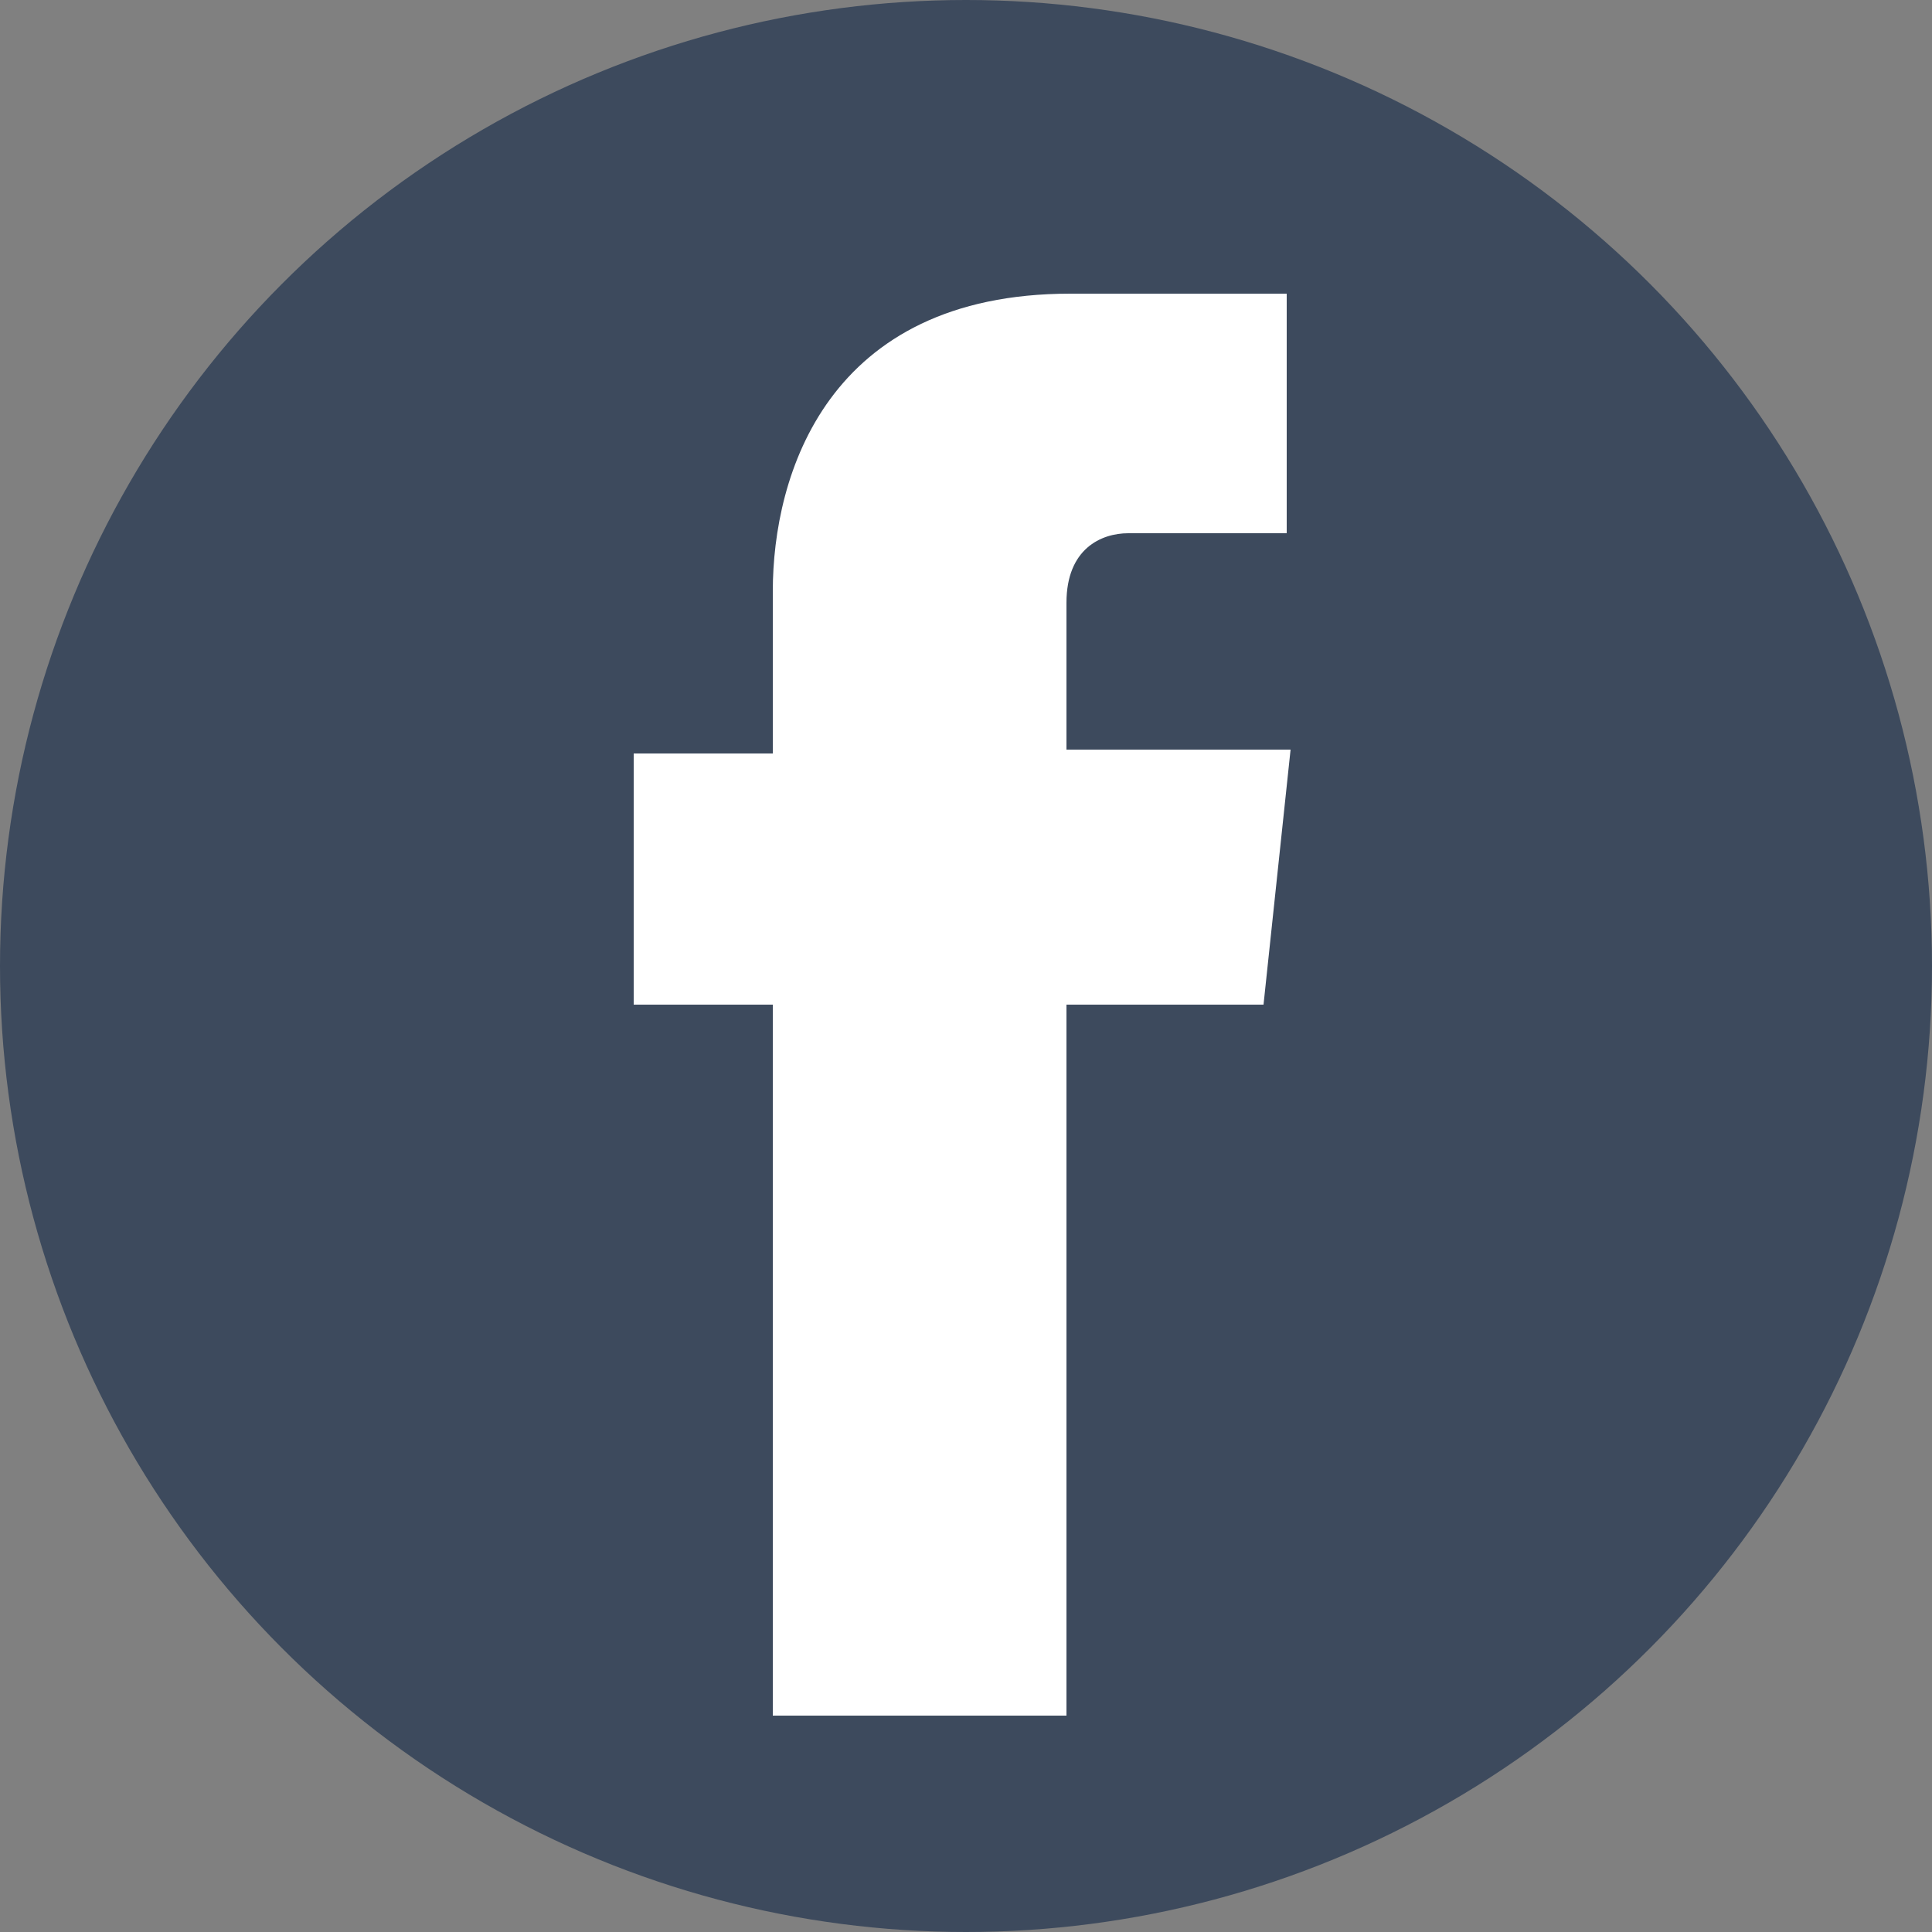
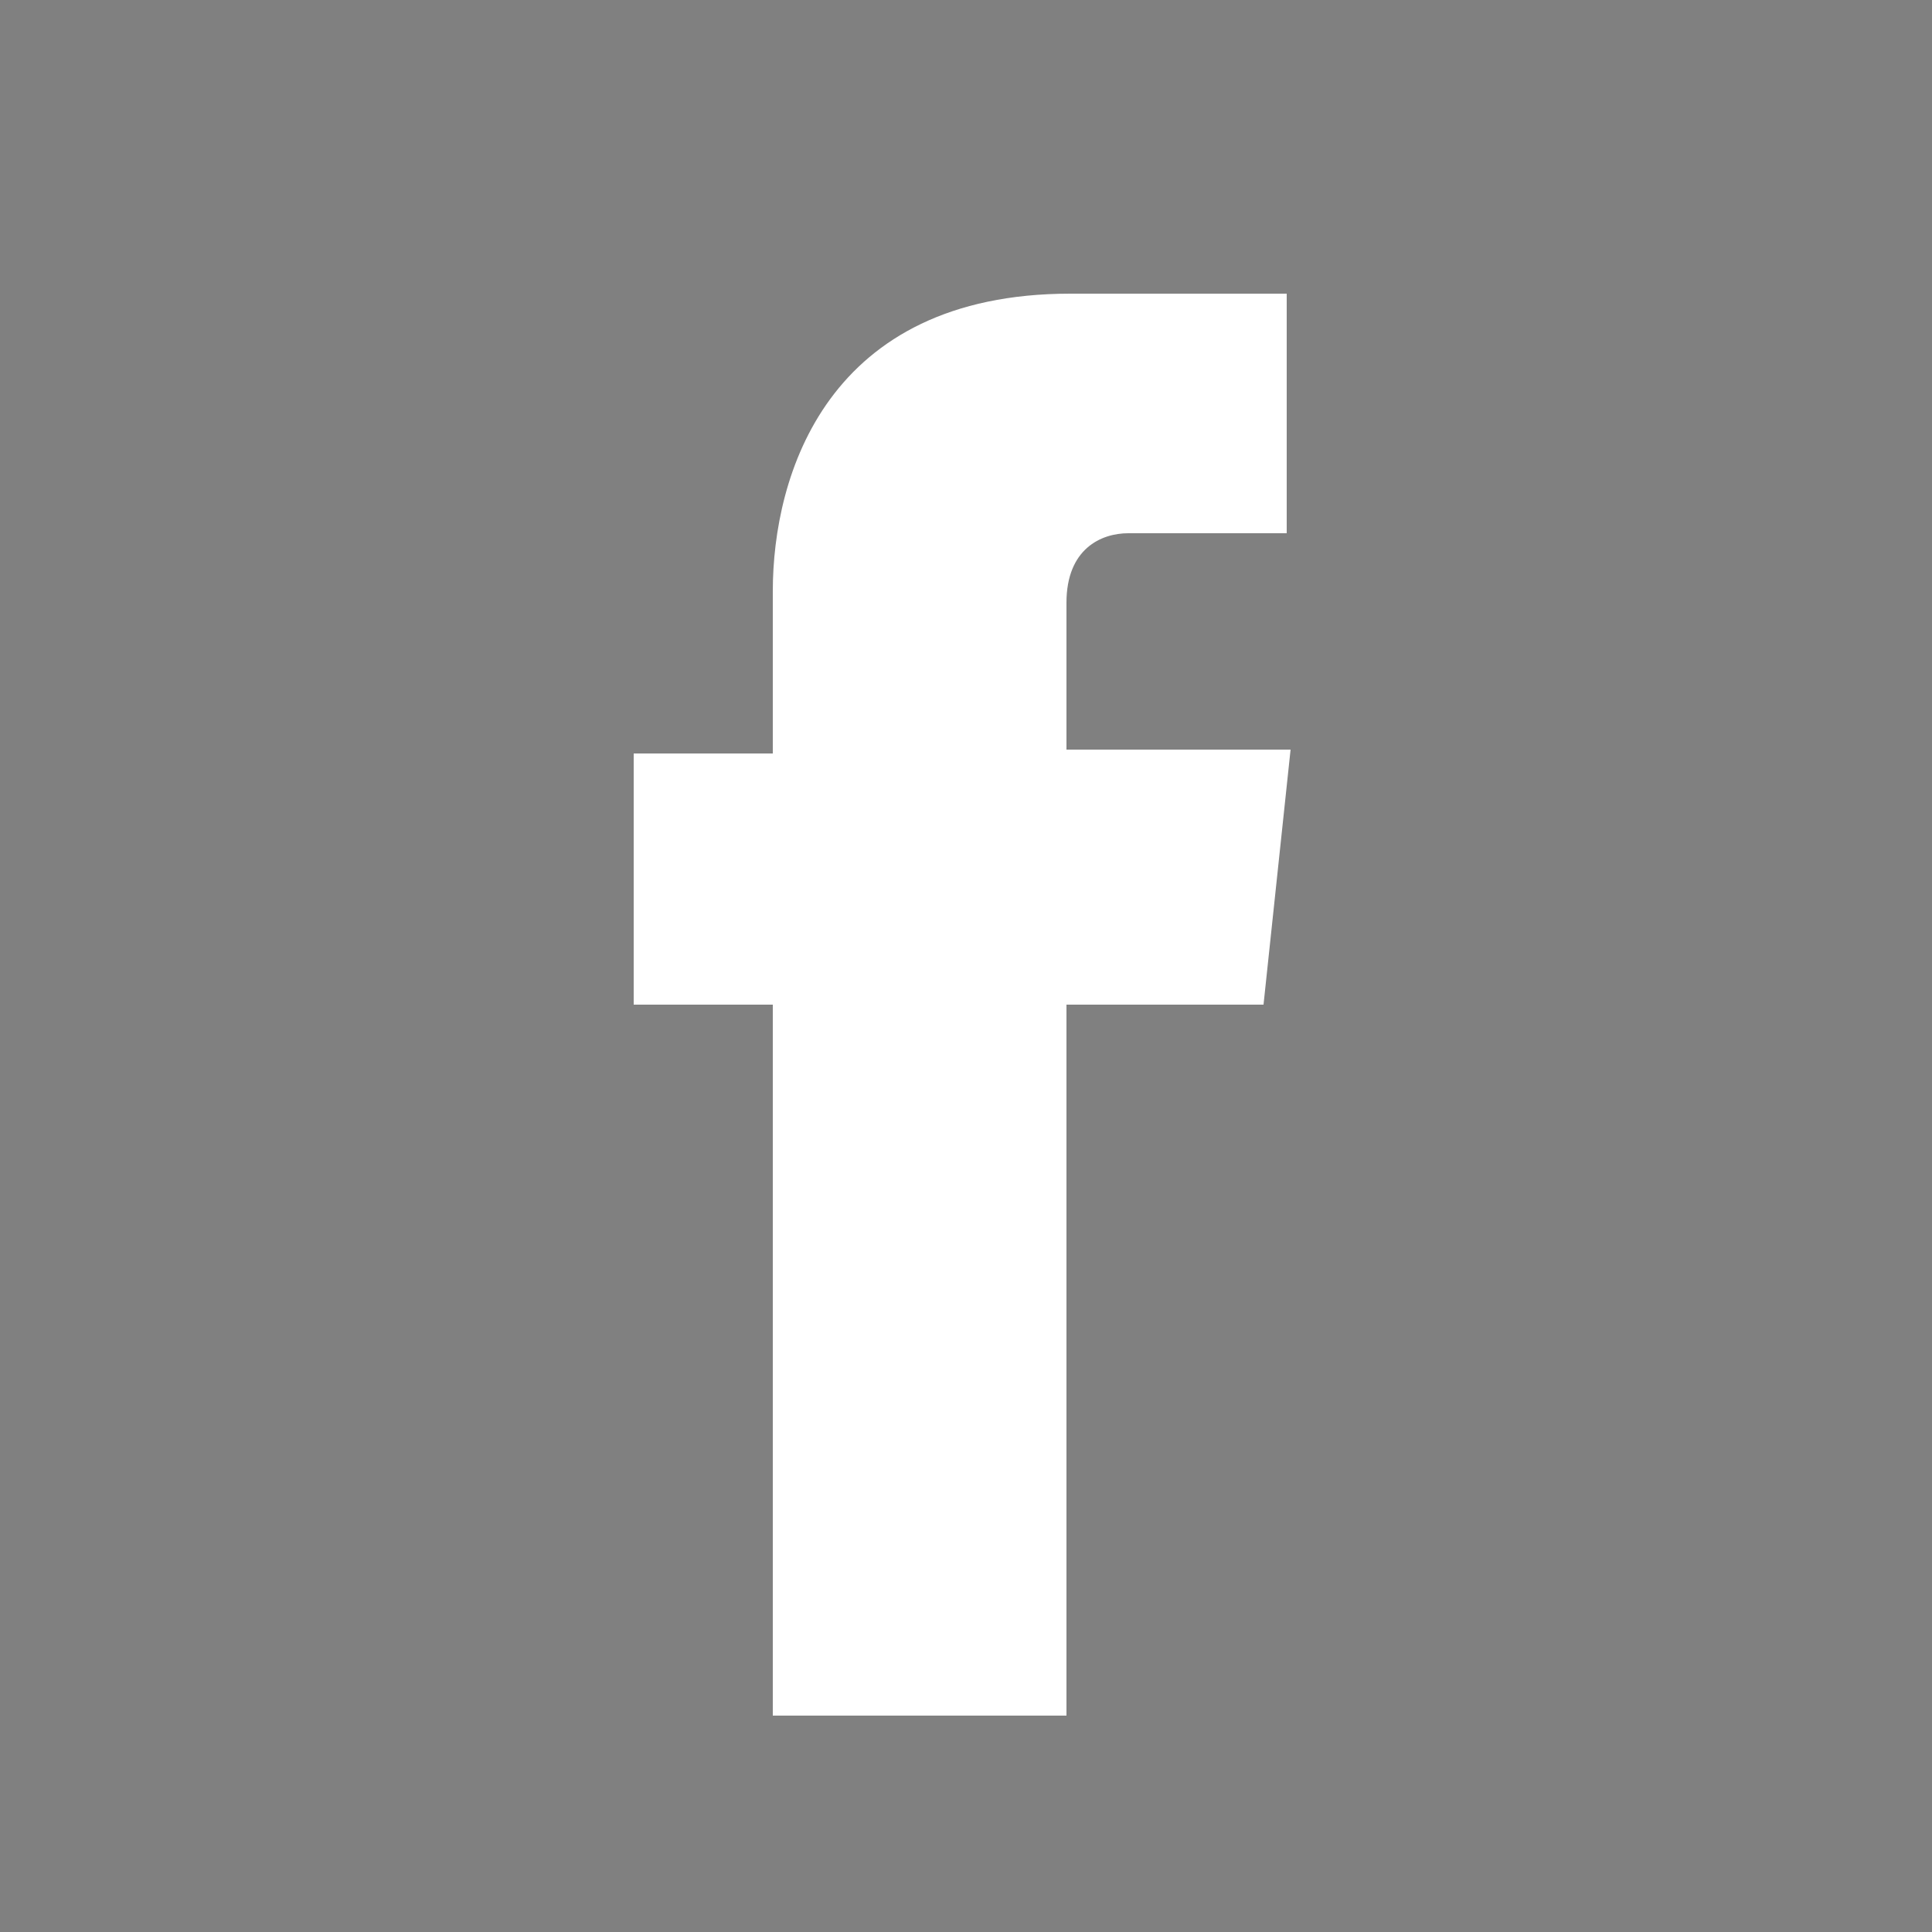
<svg xmlns="http://www.w3.org/2000/svg" version="1.1" id="Capa_1" x="0px" y="0px" viewBox="0 0 50 50" enable-background="new 0 0 50 50" xml:space="preserve">
  <rect x="0" y="0" width="50" height="50" fill="#808080" stroke="none" />
-   <circle fill="#3D4A5D" cx="25" cy="25" r="25" />
-   <path fill="#FFFFFF" d="M33.4,19.4h-5.8v-3.8c0-1.4,0.9-1.8,1.6-1.8c0.7,0,4.1,0,4.1,0V7.6l-5.6,0c-6.3,0-7.7,4.7-7.7,7.7v4.2h-3.6  v6.5H20c0,8.3,0,18.4,0,18.4h7.6c0,0,0-10.1,0-18.4h5.1L33.4,19.4z" />
+   <path fill="#FFFFFF" d="M33.4,19.4h-5.8v-3.8c0-1.4,0.9-1.8,1.6-1.8c0.7,0,4.1,0,4.1,0V7.6l-5.6,0c-6.3,0-7.7,4.7-7.7,7.7v4.2h-3.6  v6.5H20c0,8.3,0,18.4,0,18.4h7.6c0,0,0-10.1,0-18.4h5.1L33.4,19.4" />
</svg>